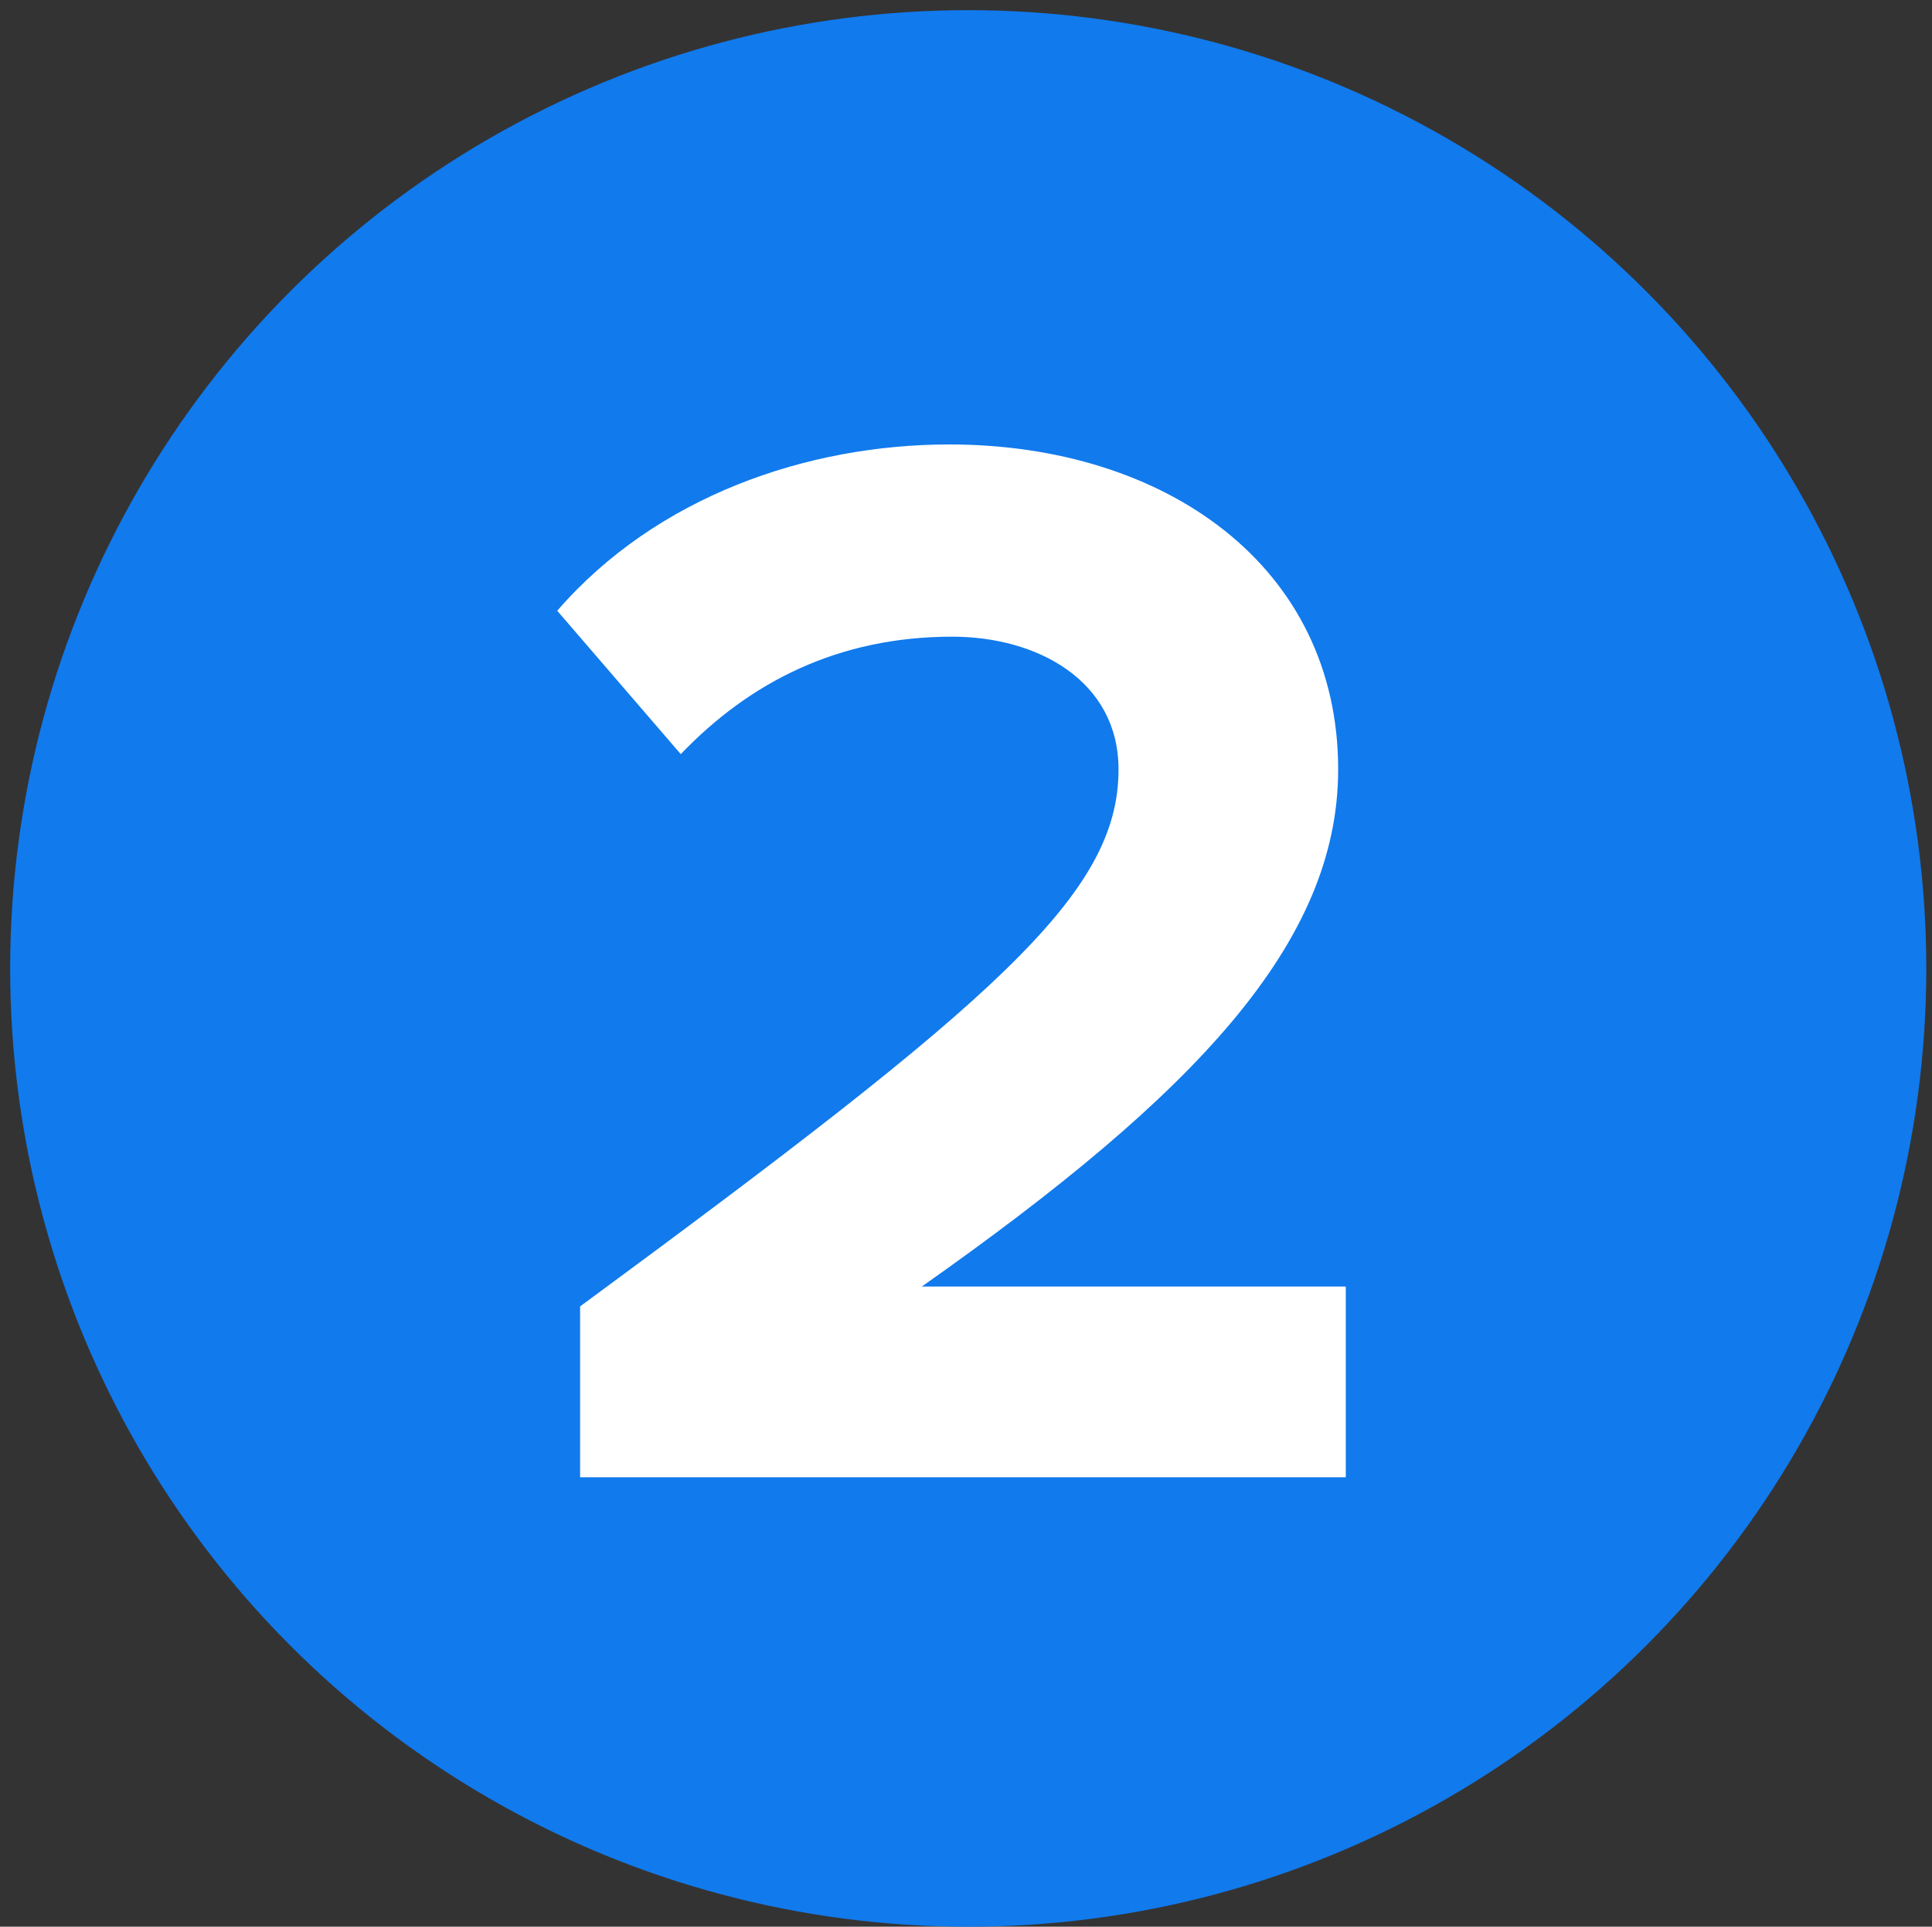
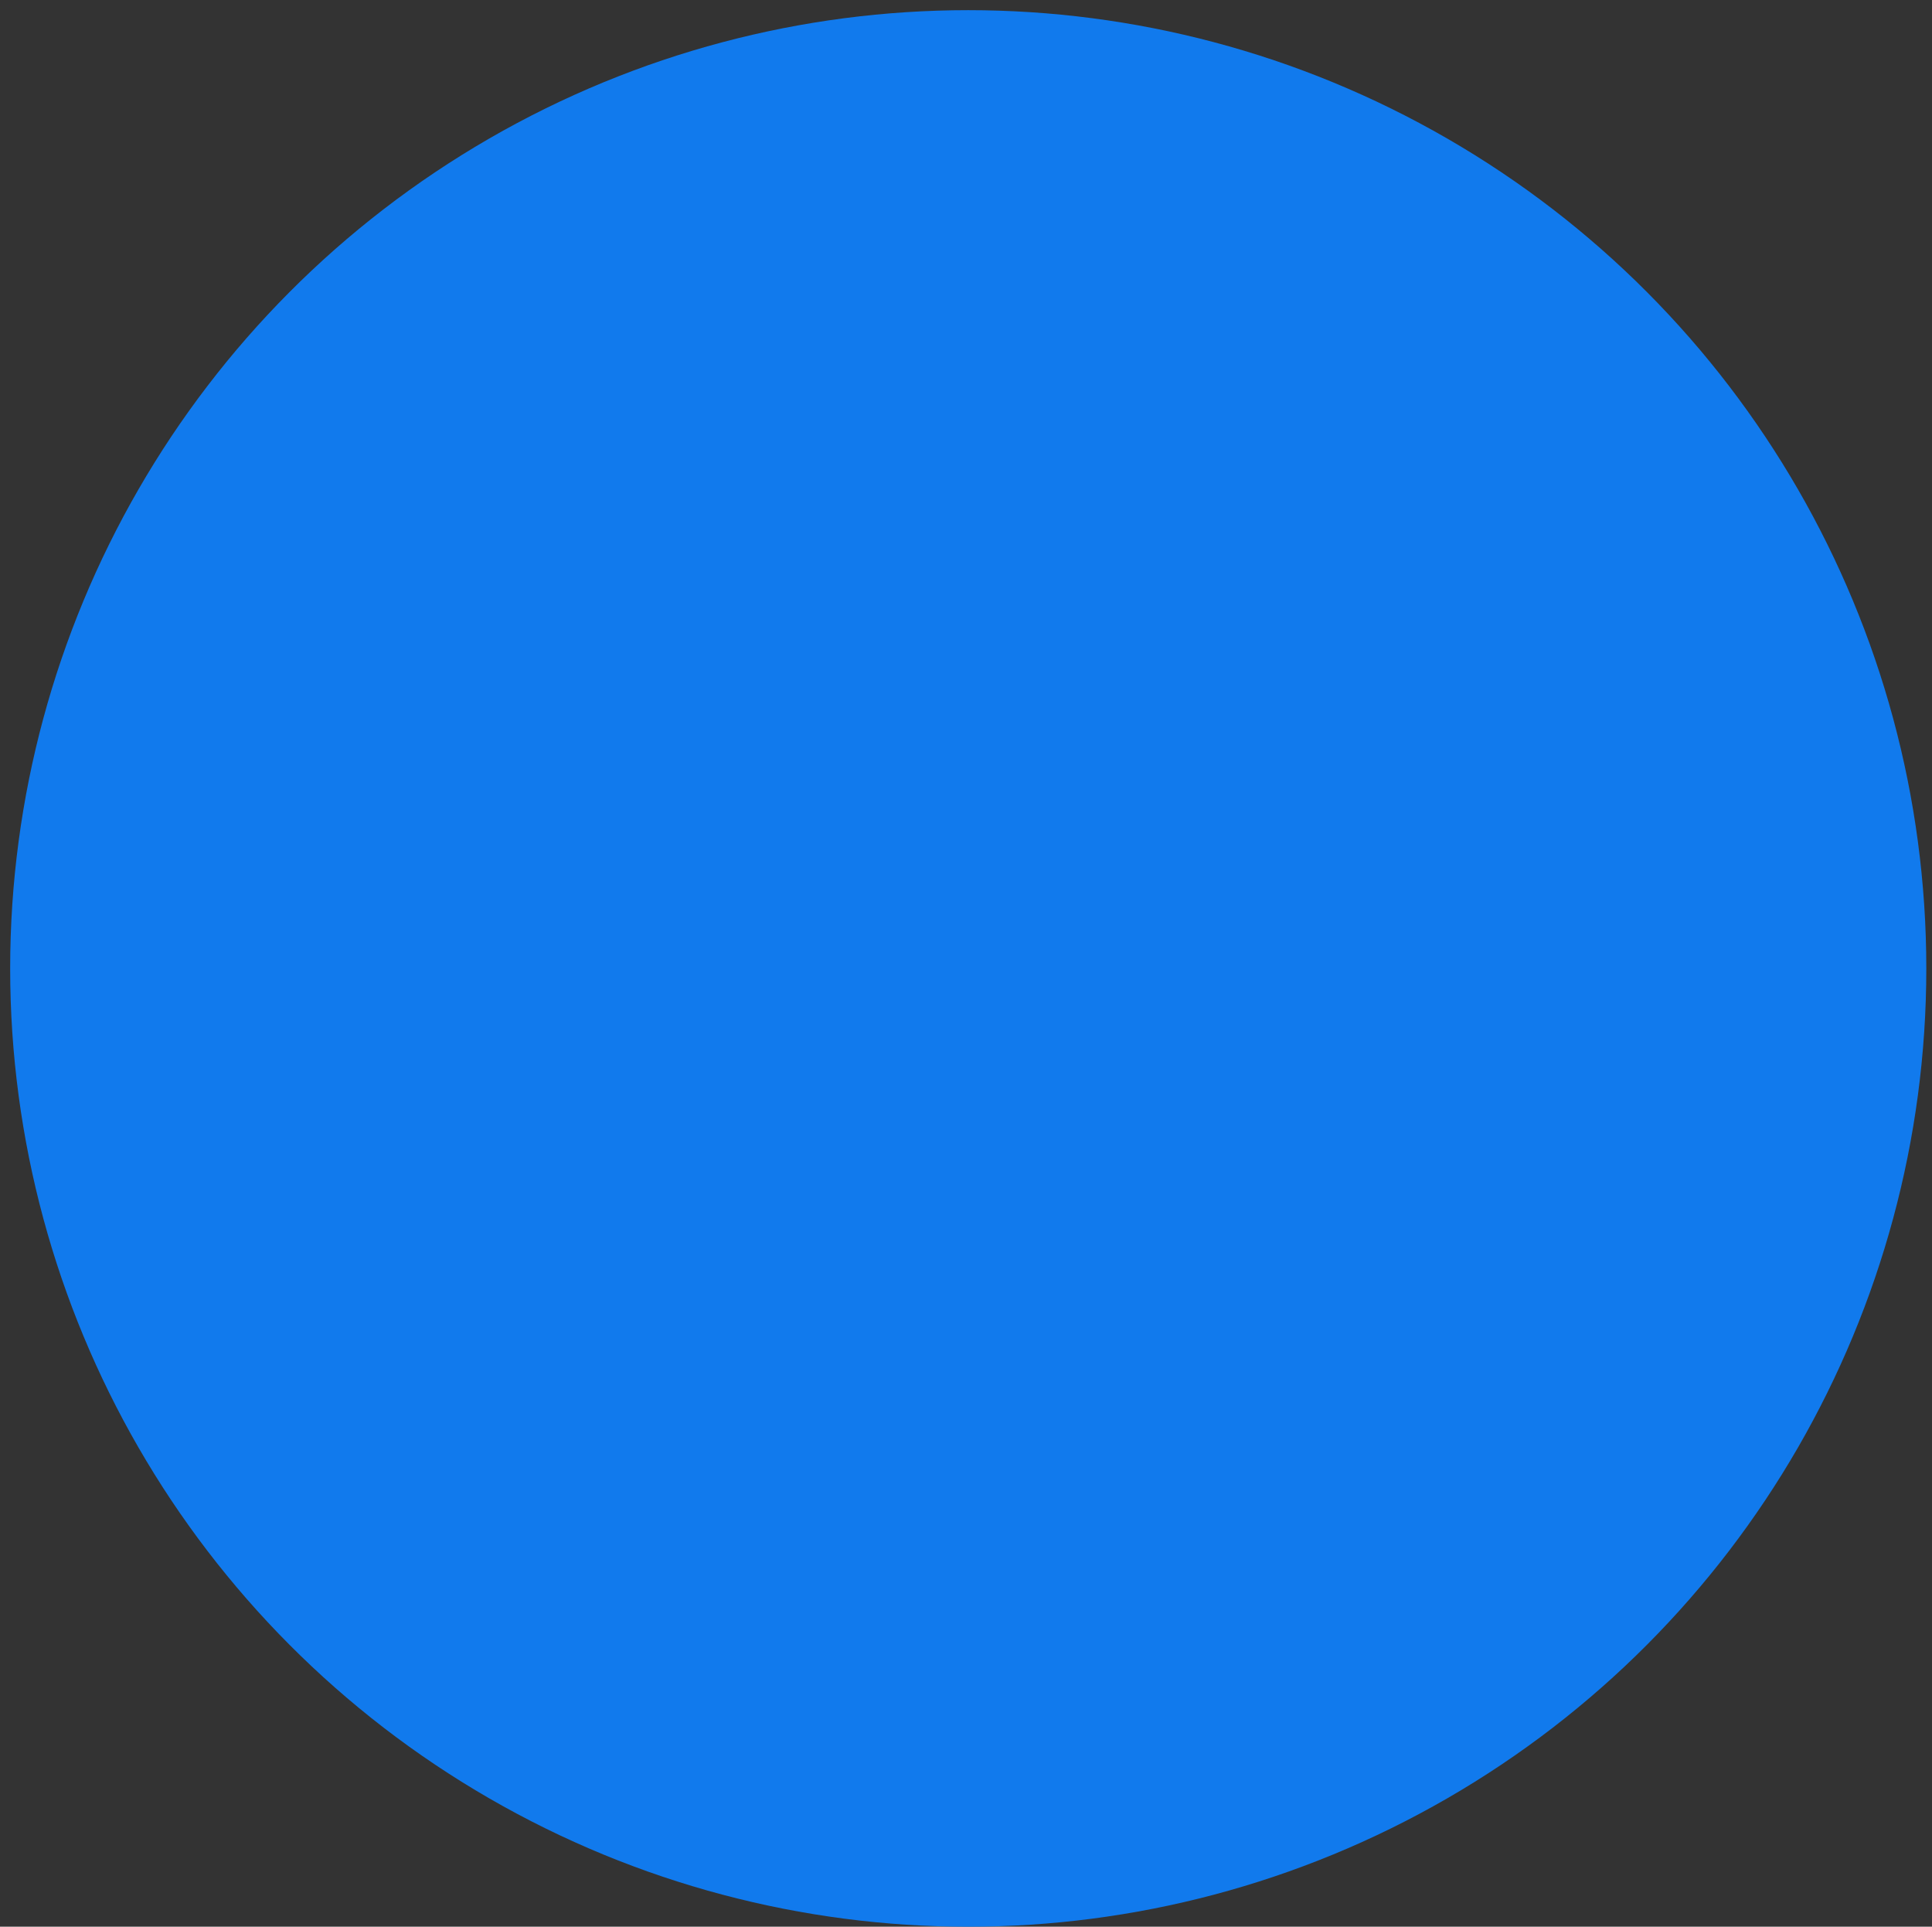
<svg xmlns="http://www.w3.org/2000/svg" id="a" viewBox="0 0 190 189.44">
  <rect x="0" y="0" width="190" height="189.44" fill="#333333" stroke="none" />
  <circle cx="95.22" cy="95.22" r="94.22" style="fill:#117aed;" />
-   <rect x="43.83" y="30.89" width="102.33" height="128.67" style="fill:none;" />
-   <path d="M57.05,145.25v-16.8c40.95-30.15,52.95-40.5,52.95-52.8,0-8.7-7.95-13.05-16.35-13.05-11.25,0-19.95,4.5-26.7,11.55l-12.15-14.1c9.75-11.25,24.6-16.35,38.55-16.35,21.3,0,38.25,12,38.25,31.95,0,17.1-14.1,31.95-40.95,50.85h41.7v18.75H57.05Z" style="fill:#fff;" />
</svg>